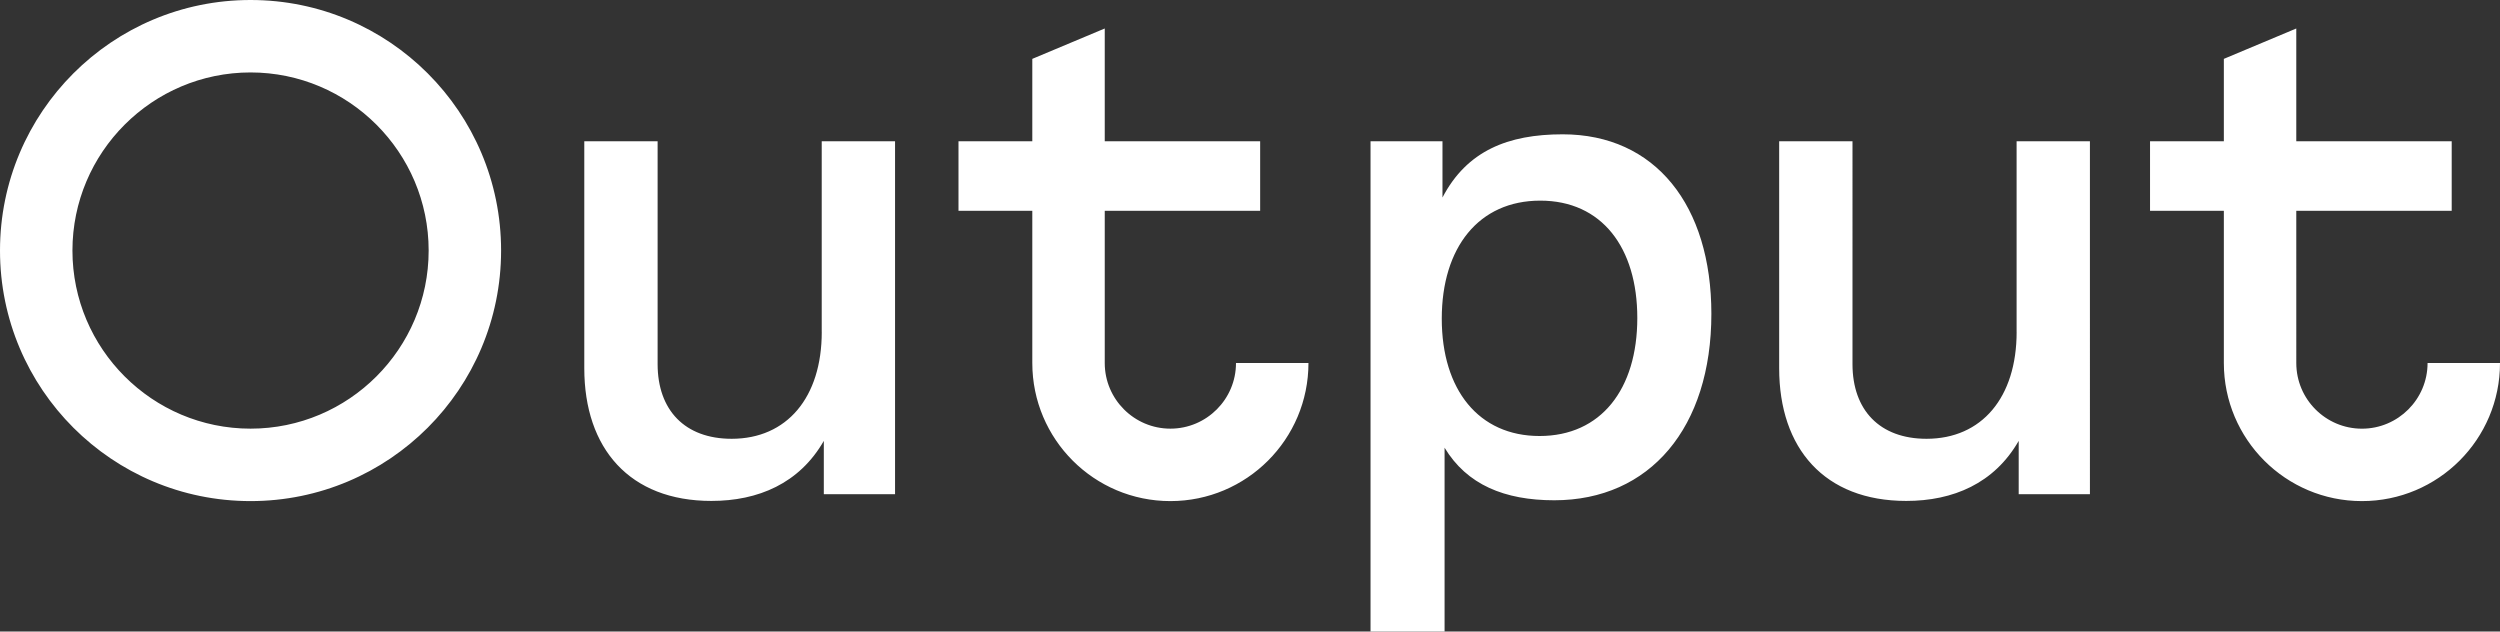
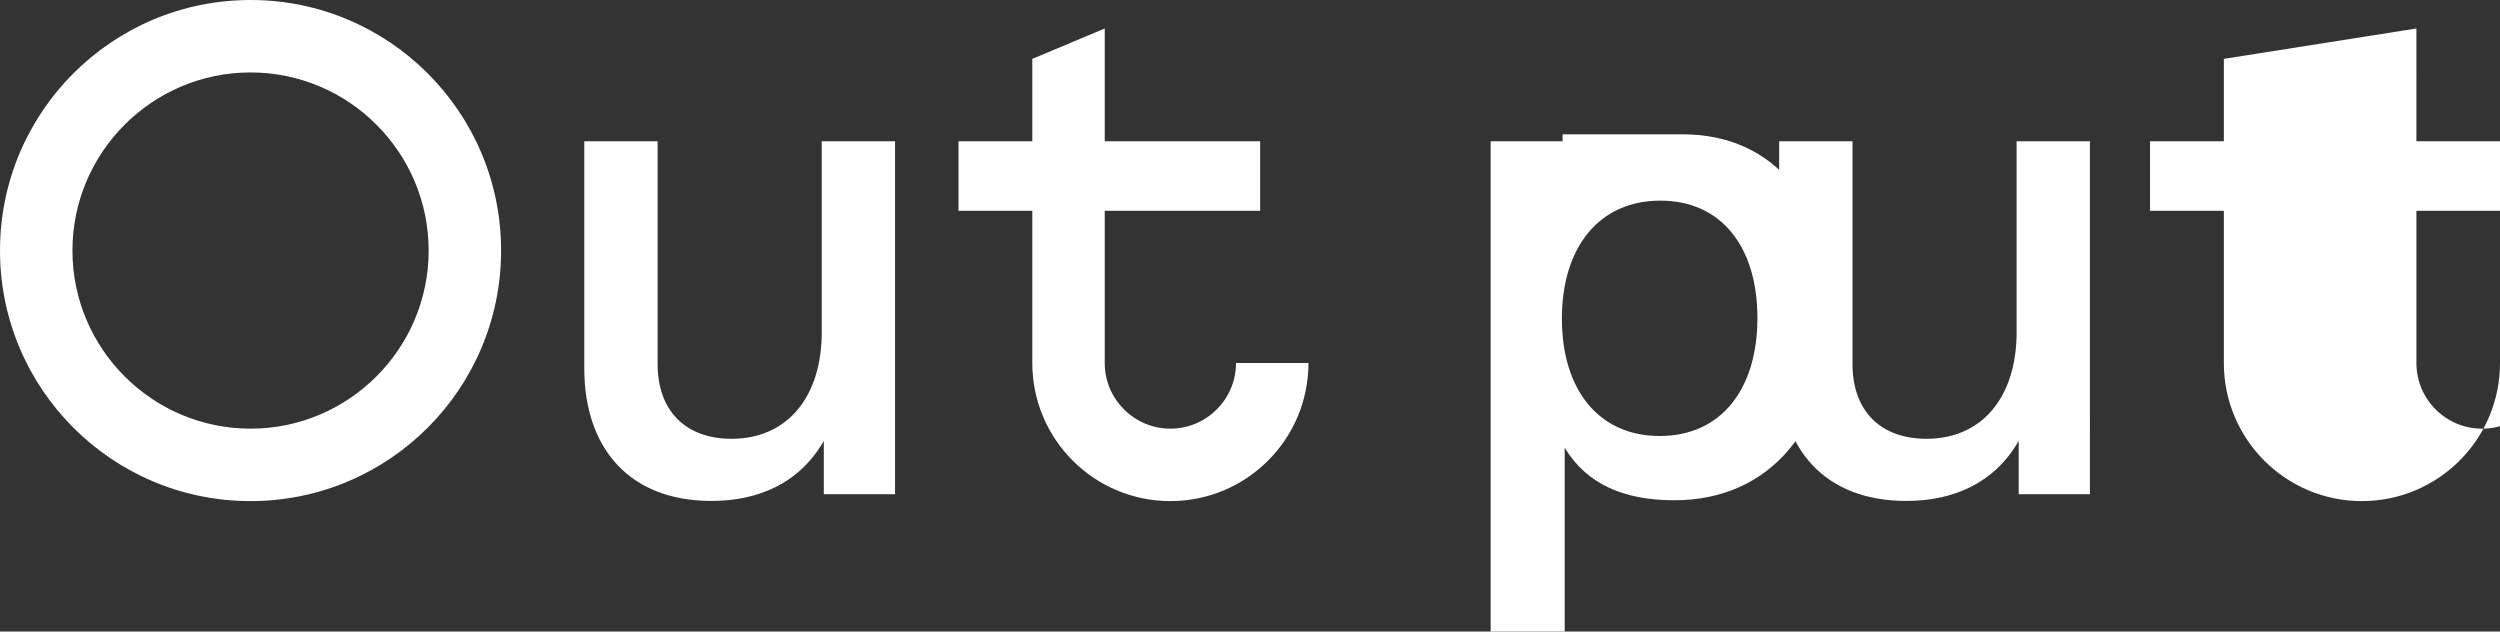
<svg xmlns="http://www.w3.org/2000/svg" viewBox="0 0 764.43 193.11">
  <rect x="0" y="0" width="764.43" height="193.11" fill="#333333" stroke="none" />
-   <path d="M616.63 101.5c0 20.07-10.68 32.67-27.55 32.67-14.31 0-22.64-8.76-22.64-22.85V43.2h-22.42v69.4c0 24.56 13.88 40.57 38.86 40.57 14.31 0 26.91-5.34 34.38-18.36v16.31h21.78V43.2h-22.42v58.3zM76.61 0C34.3 0 0 34.3 0 76.61s34.3 76.61 76.61 76.61 76.61-34.3 76.61-76.61C153.23 34.3 118.93 0 76.61 0m0 131.07c-30.03 0-54.46-24.43-54.46-54.46s24.43-54.46 54.46-54.46 54.46 24.43 54.46 54.46-24.43 54.46-54.46 54.46m174.66-29.57c0 20.07-10.68 32.67-27.55 32.67-14.31 0-22.64-8.76-22.64-22.85V43.2h-22.42v69.4c0 24.56 13.88 40.57 38.86 40.57 14.31 0 26.91-5.34 34.38-18.36v16.31h21.78V43.2h-22.42v58.3zm106.6 29.57c-11.06 0-20.07-9-20.07-20.07V64.46h47.52V43.2H337.8V8.71L315.65 18v25.2h-22.57v21.26h22.57V111c0 23.32 18.9 42.22 42.22 42.22s42.22-18.9 42.22-42.22h-22.16c.01 11.07-8.99 20.07-20.06 20.07m119.93-90c-16.66 0-29.26 5.01-36.73 19.32V43.2h-22v149.91h22.64V136.9c6.83 11.32 18.36 16.07 33.53 16.07 29.26 0 48.05-22.21 48.05-57.02-.01-33.1-17.09-54.88-45.49-54.88m-7.05 92.25c-18.58 0-29.9-14.09-29.9-35.88 0-21.78 11.32-36.09 30.11-36.09s29.68 14.31 29.68 35.88c0 21.78-11.1 36.09-29.89 36.09m271.53-22.31c0 11.06-9 20.07-20.07 20.07s-20.07-9-20.07-20.07V64.46h47.52V43.2h-47.52V8.71L679.99 18v25.2h-22.57v21.26h22.57V111c0 23.32 18.9 42.22 42.22 42.22s42.22-18.9 42.22-42.22h-22.15z" fill="#fff" />
+   <path d="M616.63 101.5c0 20.07-10.68 32.67-27.55 32.67-14.31 0-22.64-8.76-22.64-22.85V43.2h-22.42v69.4c0 24.56 13.88 40.57 38.86 40.57 14.31 0 26.91-5.34 34.38-18.36v16.31h21.78V43.2h-22.42v58.3zM76.61 0C34.3 0 0 34.3 0 76.61s34.3 76.61 76.61 76.61 76.61-34.3 76.61-76.61C153.23 34.3 118.93 0 76.61 0m0 131.07c-30.03 0-54.46-24.43-54.46-54.46s24.43-54.46 54.46-54.46 54.46 24.43 54.46 54.46-24.43 54.46-54.46 54.46m174.66-29.57c0 20.07-10.68 32.67-27.55 32.67-14.31 0-22.64-8.76-22.64-22.85V43.2h-22.42v69.4c0 24.56 13.88 40.57 38.86 40.57 14.31 0 26.91-5.34 34.38-18.36v16.31h21.78V43.2h-22.42v58.3zm106.6 29.57c-11.06 0-20.07-9-20.07-20.07V64.46h47.52V43.2H337.8V8.71L315.65 18v25.2h-22.57v21.26h22.57V111c0 23.32 18.9 42.22 42.22 42.22s42.22-18.9 42.22-42.22h-22.16c.01 11.07-8.99 20.07-20.06 20.07m119.93-90V43.2h-22v149.91h22.64V136.9c6.83 11.32 18.36 16.07 33.53 16.07 29.26 0 48.05-22.21 48.05-57.02-.01-33.1-17.09-54.88-45.49-54.88m-7.05 92.25c-18.58 0-29.9-14.09-29.9-35.88 0-21.78 11.32-36.09 30.11-36.09s29.68 14.31 29.68 35.88c0 21.78-11.1 36.09-29.89 36.09m271.53-22.31c0 11.06-9 20.07-20.07 20.07s-20.07-9-20.07-20.07V64.46h47.52V43.2h-47.52V8.71L679.99 18v25.2h-22.57v21.26h22.57V111c0 23.32 18.9 42.22 42.22 42.22s42.22-18.9 42.22-42.22h-22.15z" fill="#fff" />
</svg>